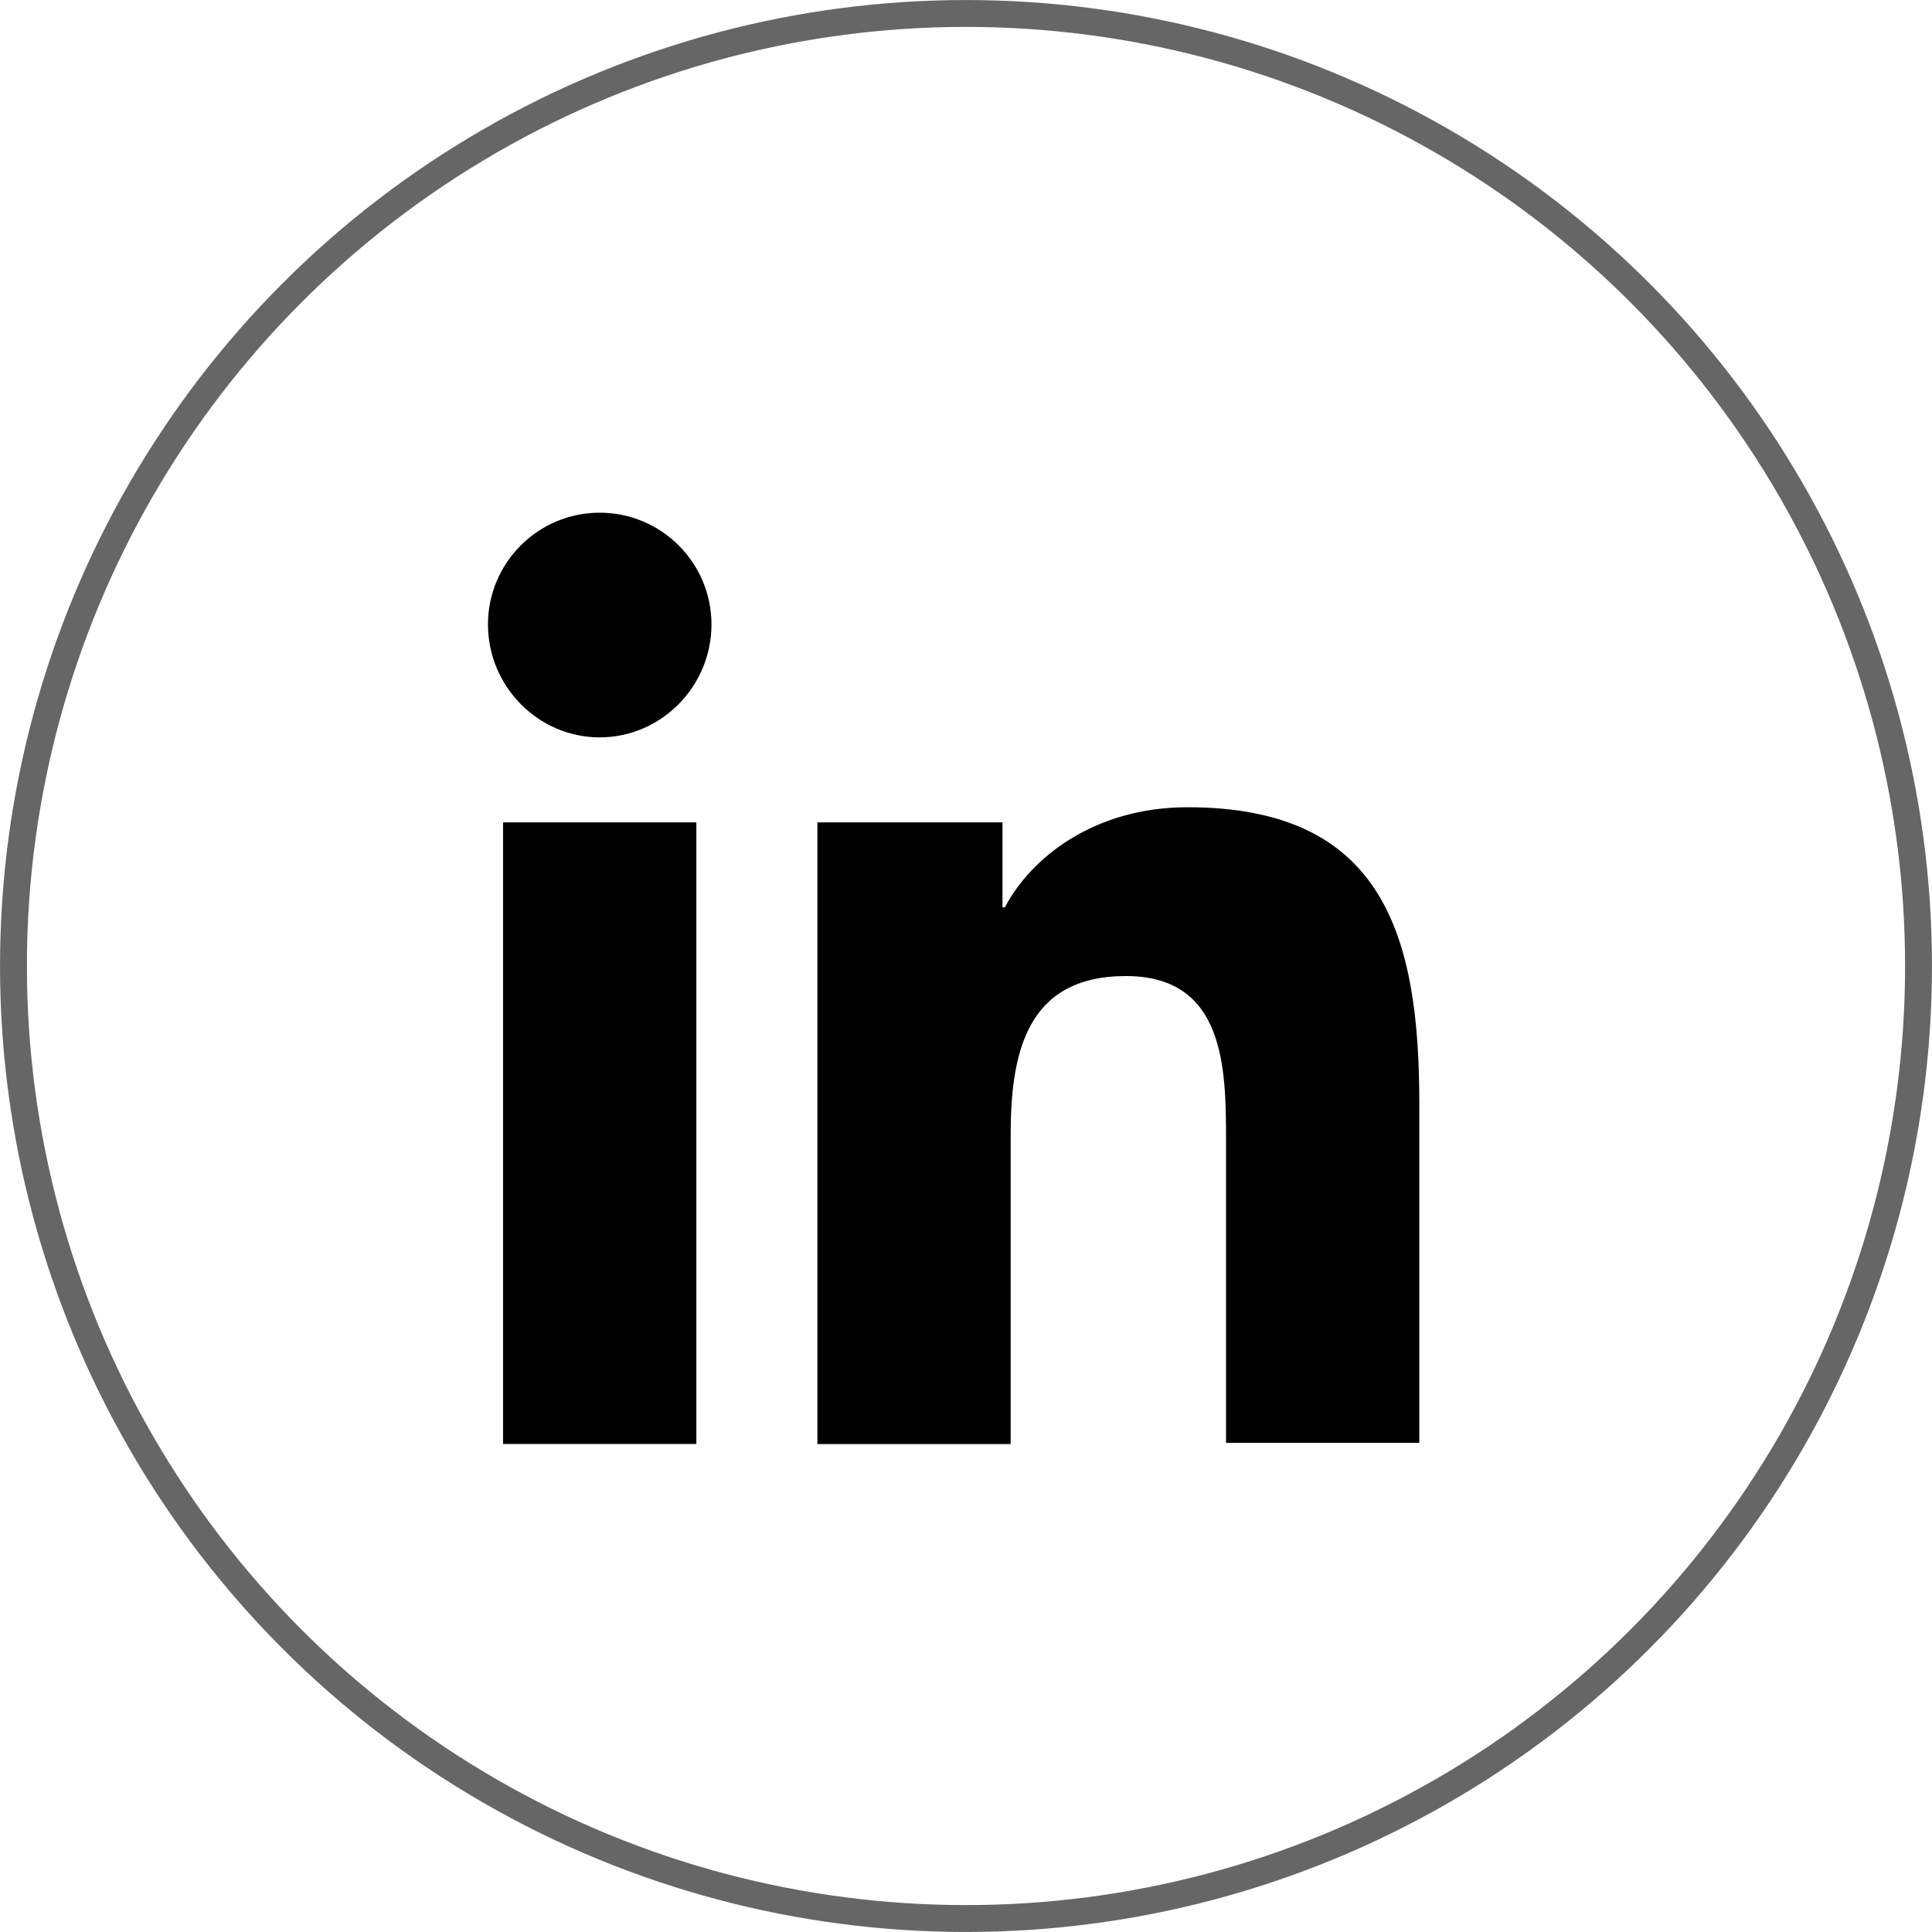
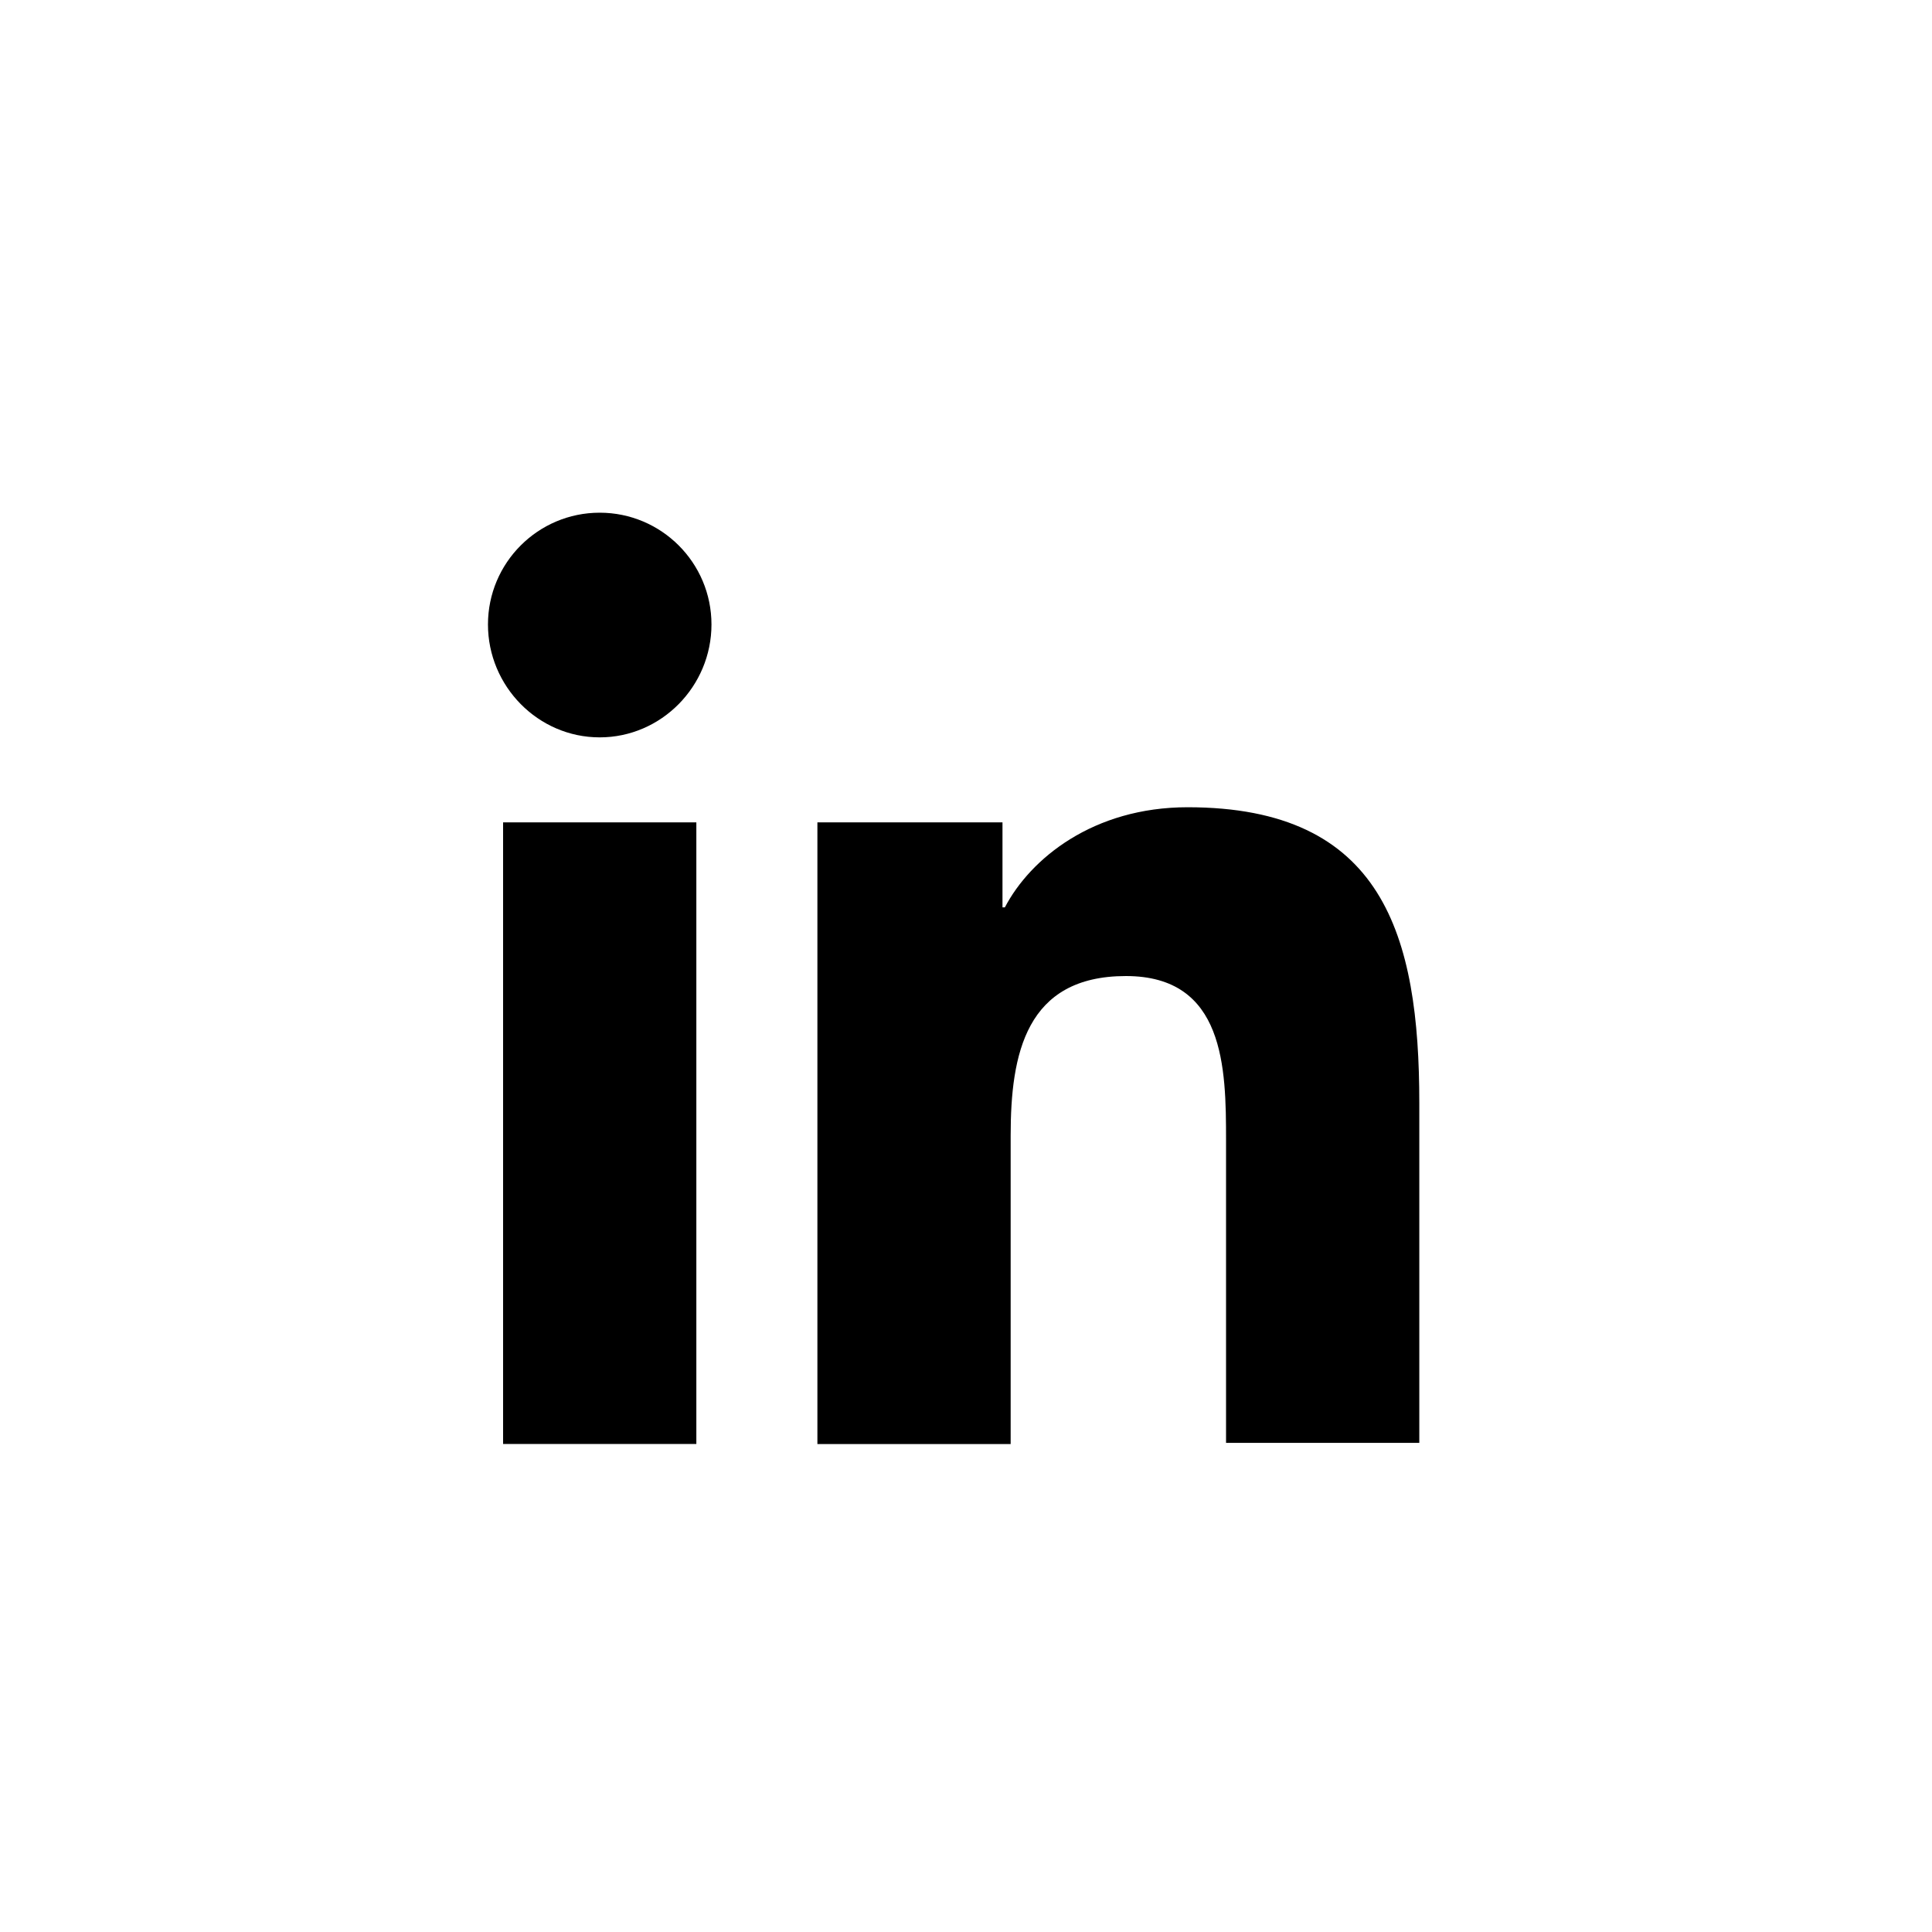
<svg xmlns="http://www.w3.org/2000/svg" width="35" height="35" viewBox="0 0 35 35" fill="none">
  <path d="M25.712 26.16V19.981C25.712 16.944 25.058 14.624 21.515 14.624C19.806 14.624 18.668 15.552 18.204 16.438H18.161V14.898H14.808V26.16H18.309V20.571C18.309 19.095 18.583 17.682 20.397 17.682C22.189 17.682 22.211 19.348 22.211 20.656V26.139H25.712V26.16Z" fill="black" />
  <path d="M9.114 14.898H12.615V26.159H9.114V14.898Z" fill="black" />
  <path d="M10.864 9.288C9.747 9.288 8.84 10.195 8.84 11.313C8.84 12.431 9.747 13.358 10.864 13.358C11.982 13.358 12.889 12.431 12.889 11.313C12.889 10.195 11.982 9.288 10.864 9.288Z" fill="black" />
-   <circle cx="17.5" cy="17.5" r="17.256" stroke="black" stroke-opacity="0.6" stroke-width="0.487" />
</svg>